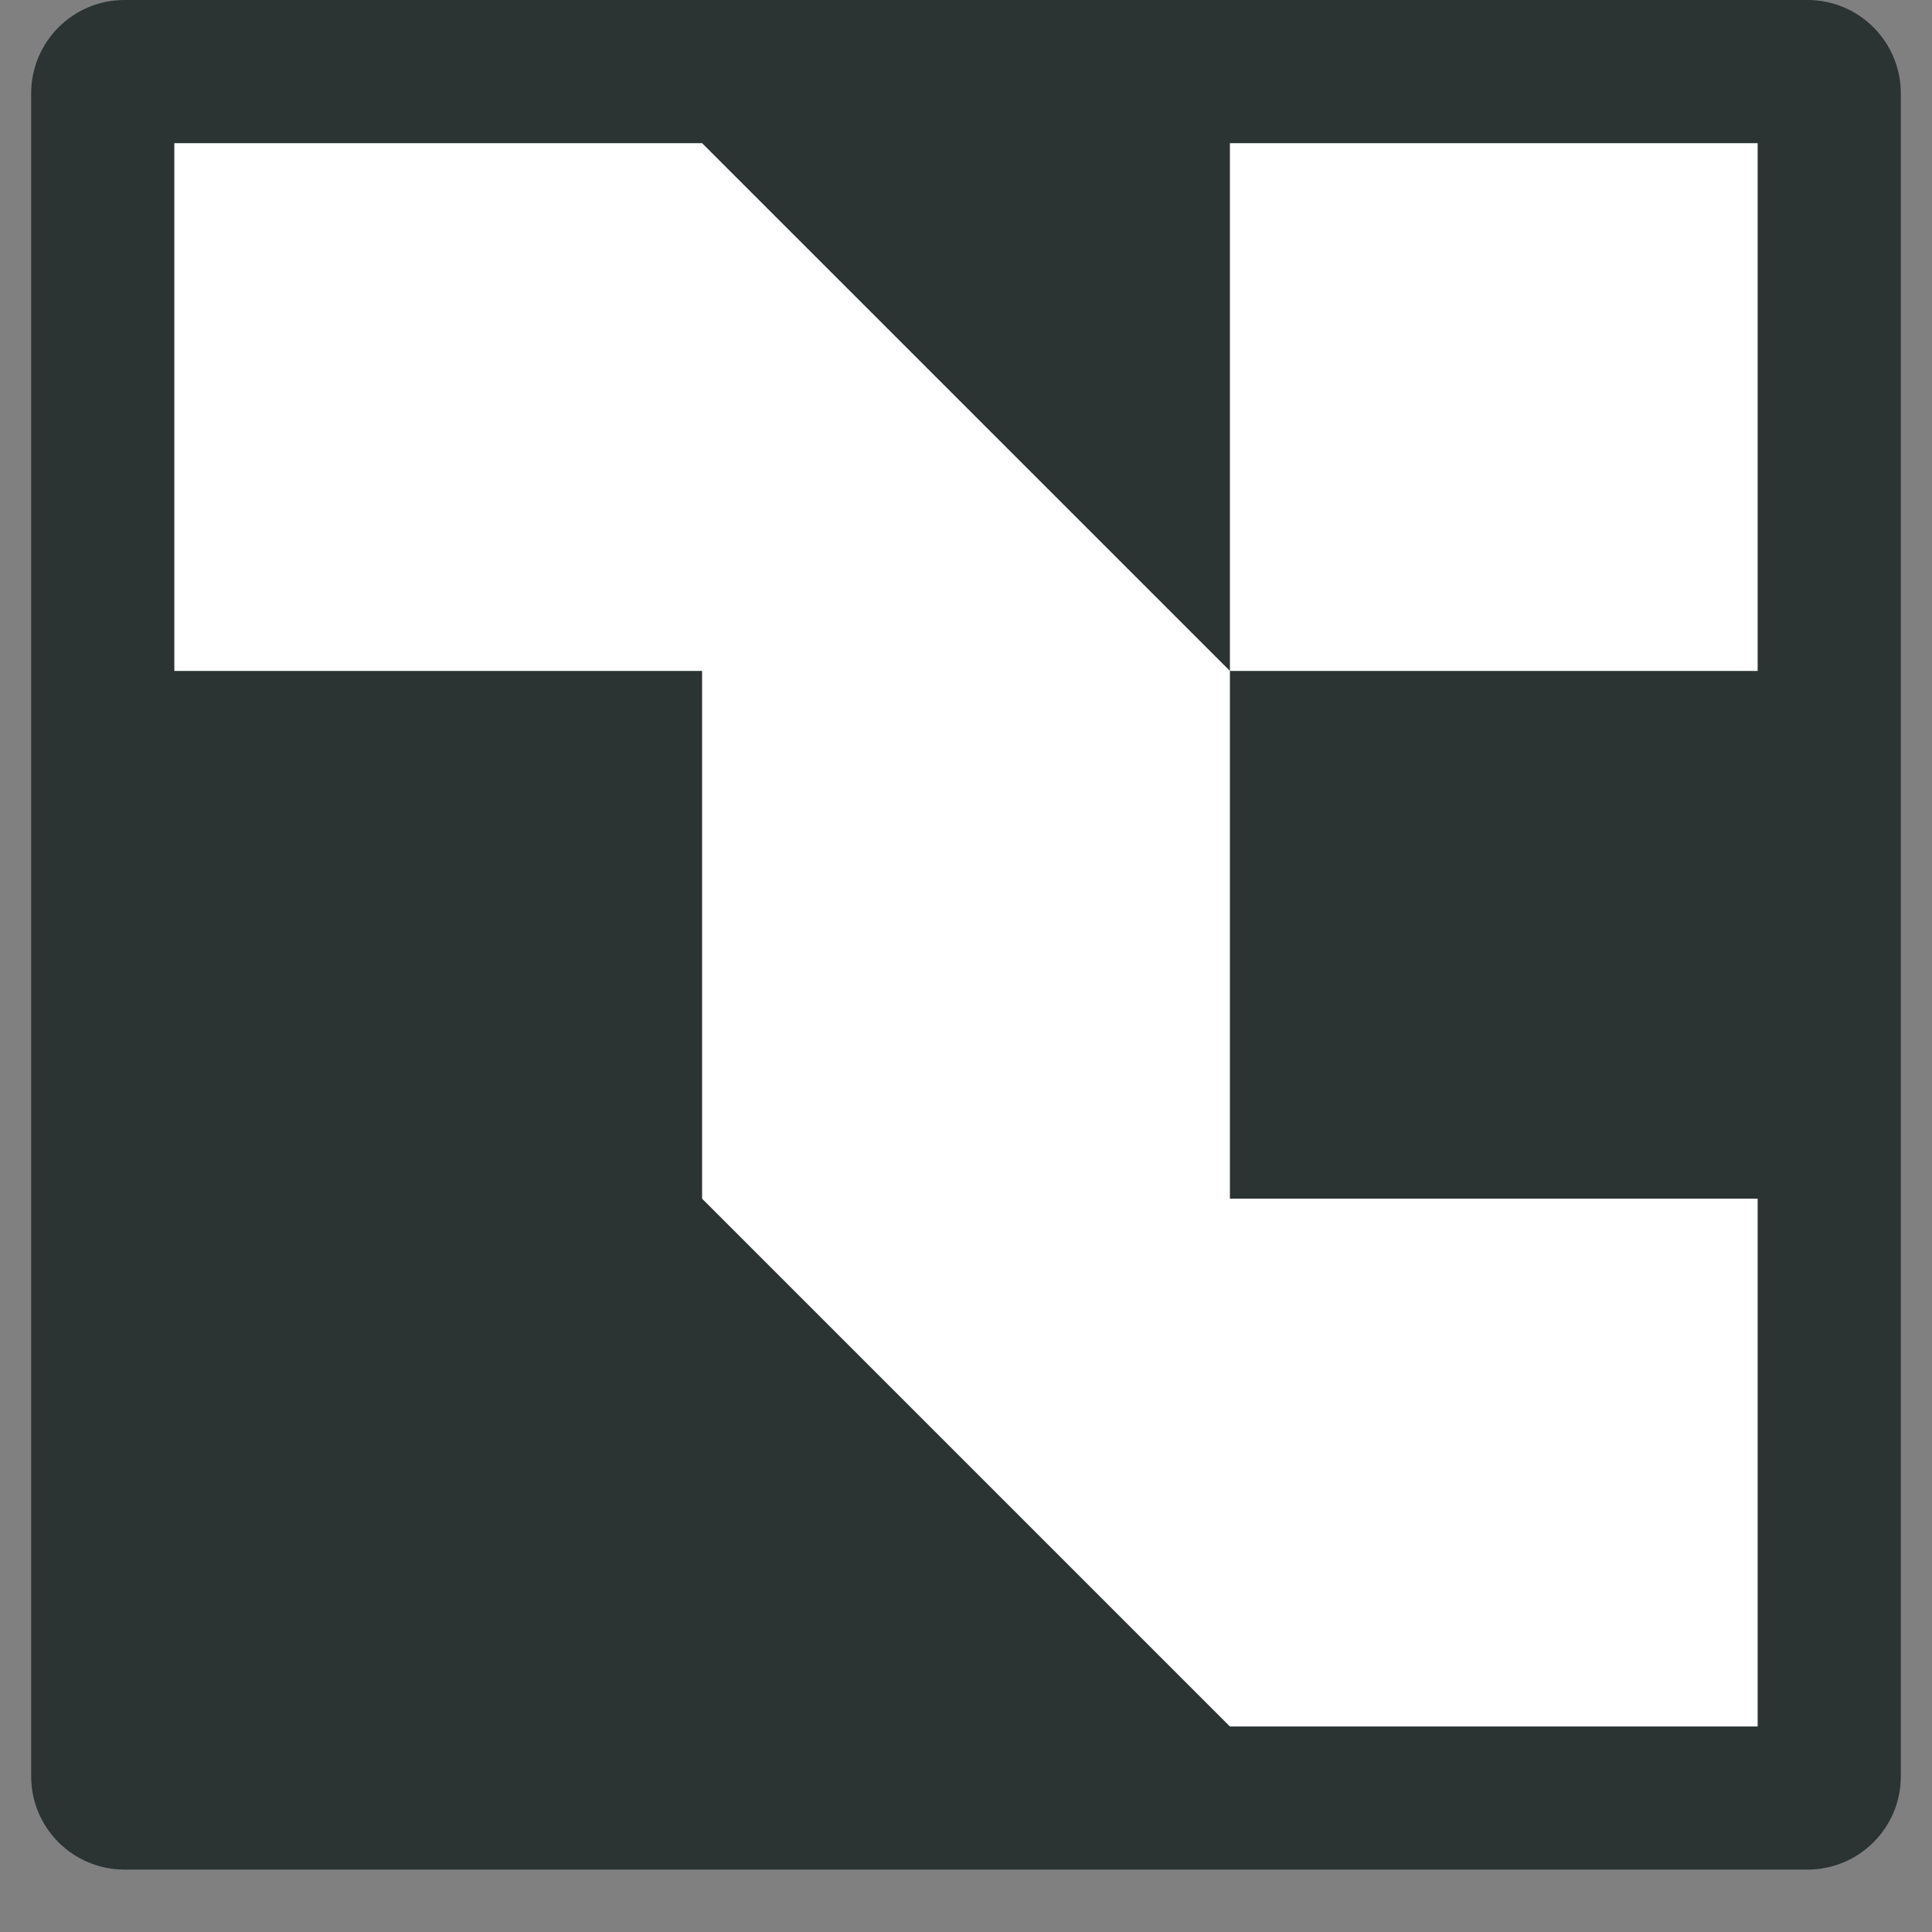
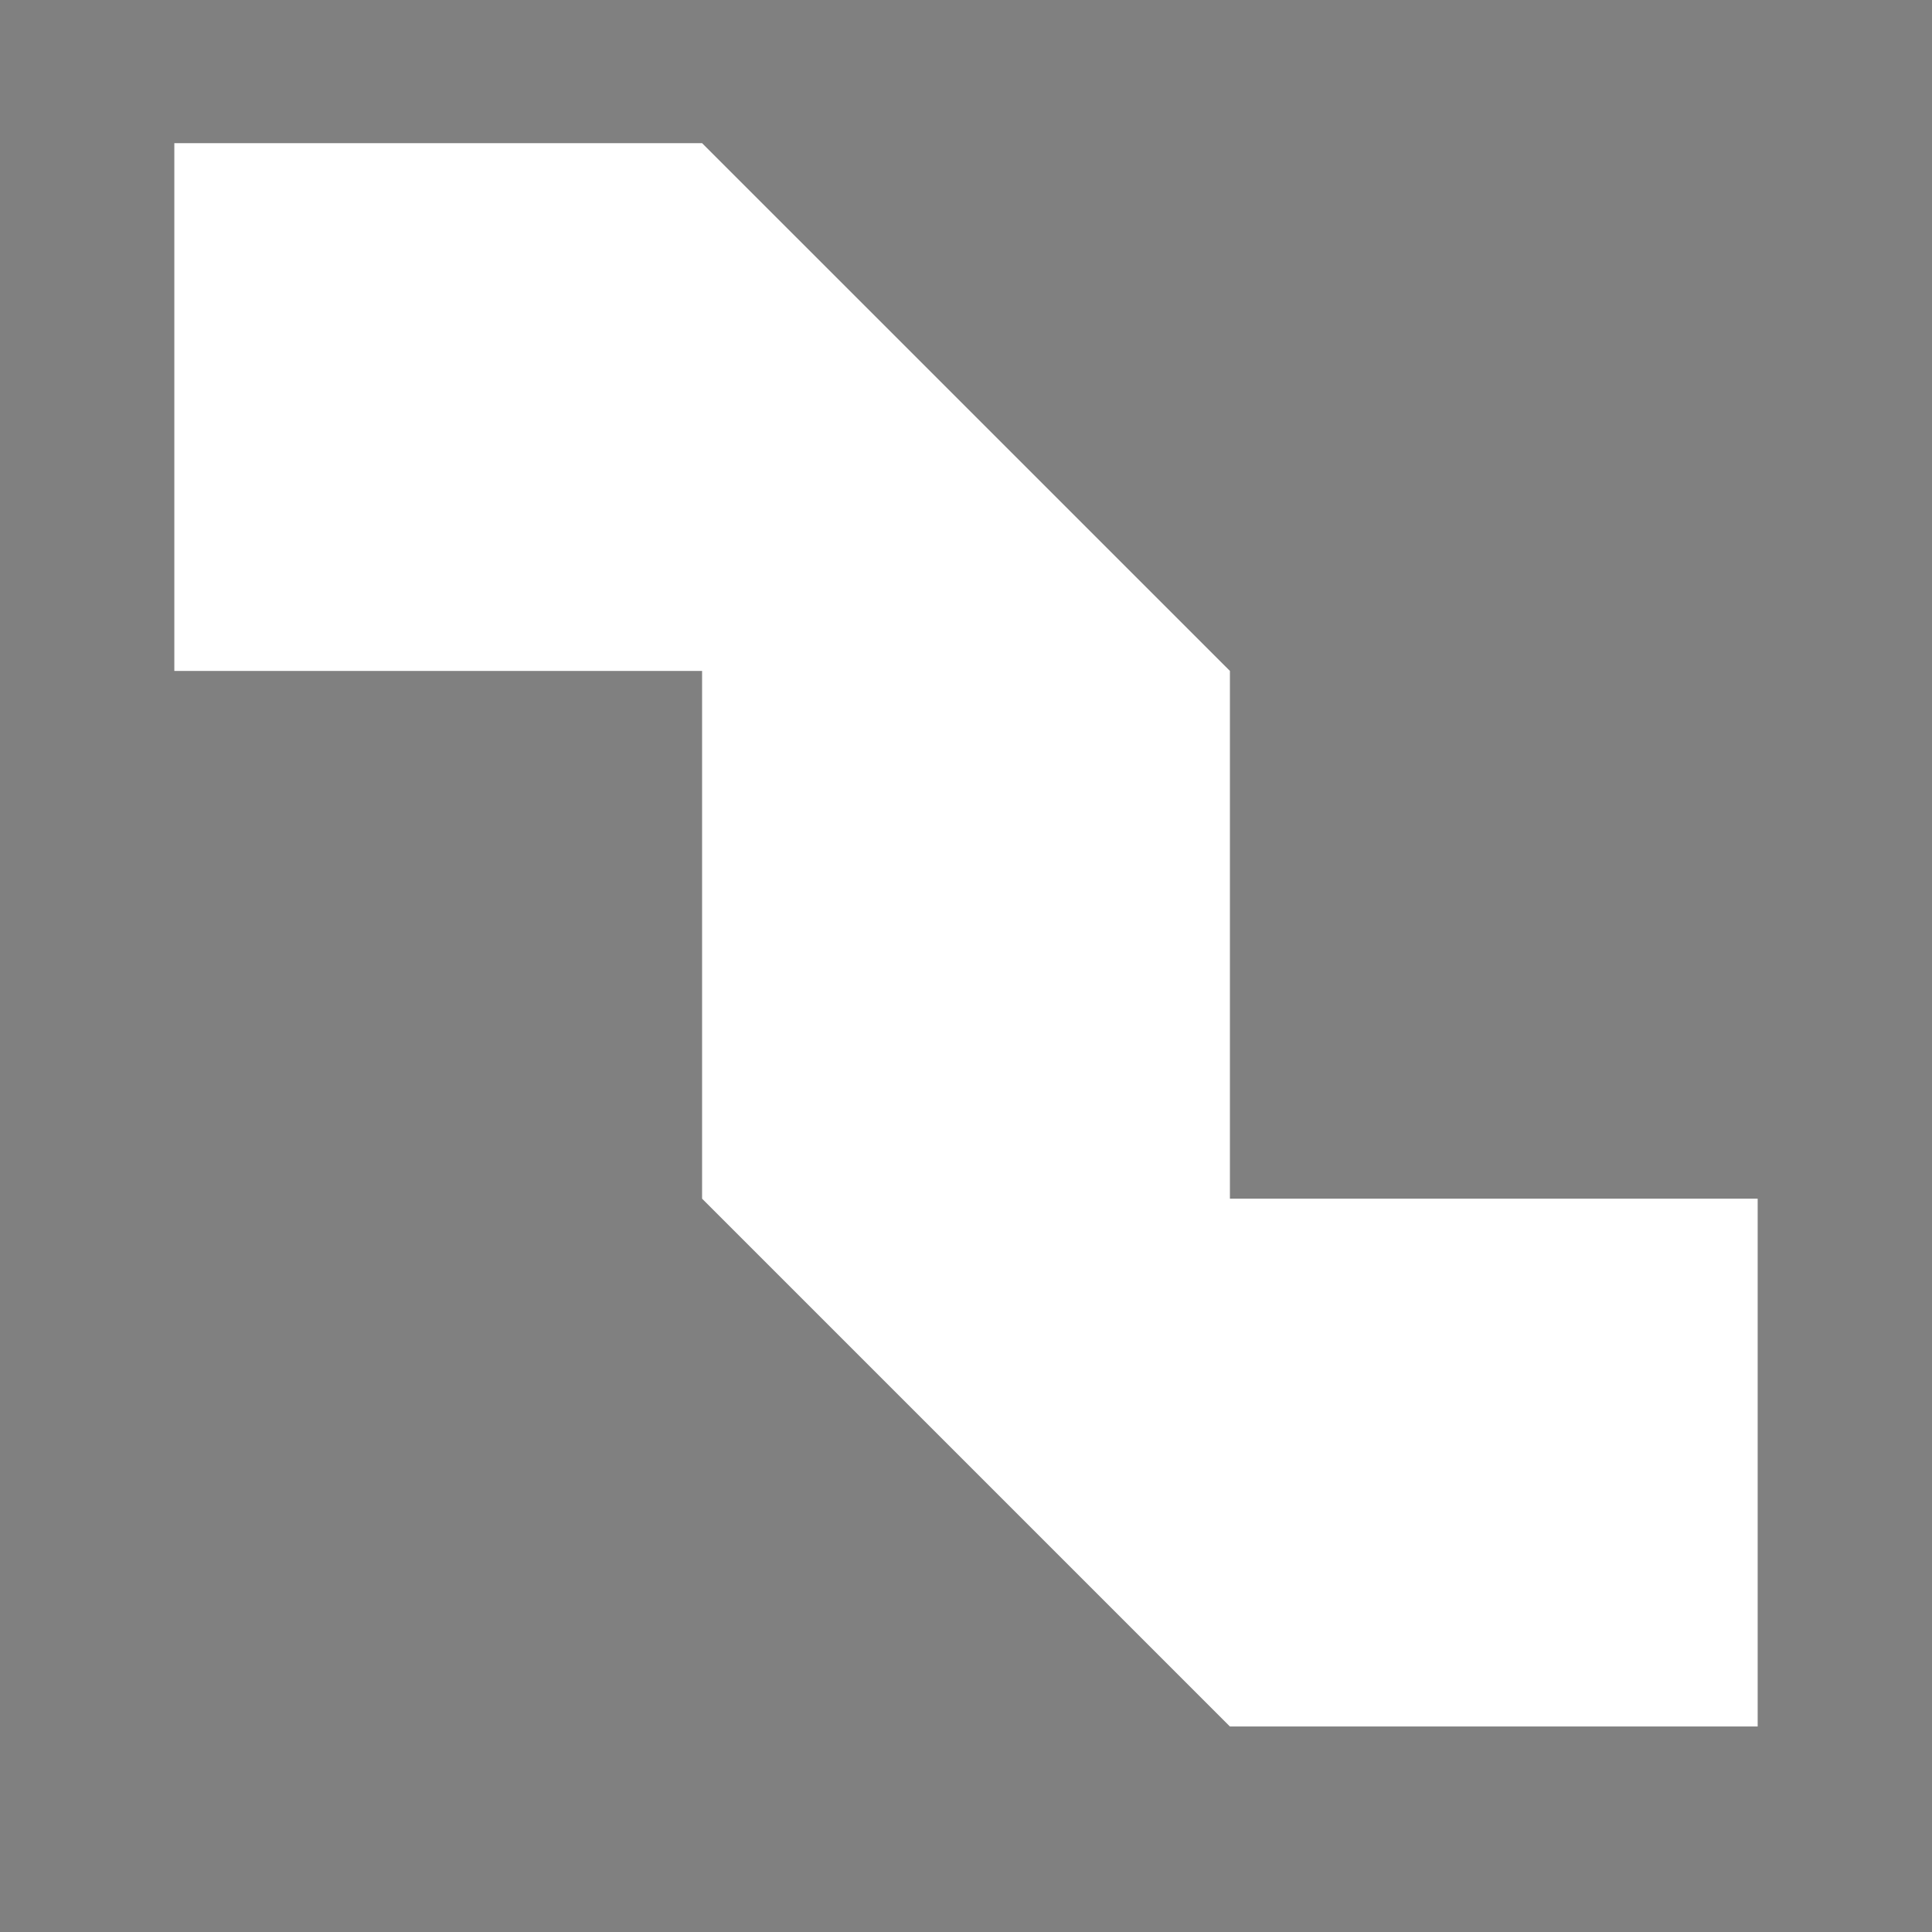
<svg xmlns="http://www.w3.org/2000/svg" width="40" zoomAndPan="magnify" viewBox="0 0 30 30" height="40" preserveAspectRatio="xMidYMid meet" version="1.2">
  <rect x="0" y="0" width="30" height="30" fill="#808080" stroke="none" />
  <defs>
    <clipPath id="7f32f747f3">
-       <path d="M 0.484 0 L 29.516 0 L 29.516 29.031 L 0.484 29.031 Z M 0.484 0 " />
-     </clipPath>
+       </clipPath>
    <clipPath id="fbb8548eb1">
-       <path d="M 1.934 0 L 28.066 0 C 28.867 0 29.516 0.648 29.516 1.453 L 29.516 27.582 C 29.516 28.383 28.867 29.031 28.066 29.031 L 1.934 29.031 C 1.133 29.031 0.484 28.383 0.484 27.582 L 0.484 1.453 C 0.484 0.648 1.133 0 1.934 0 Z M 1.934 0 " />
-     </clipPath>
+       </clipPath>
    <clipPath id="20b4398296">
      <path d="M 2.648 2.168 L 27.352 2.168 L 27.352 26.867 L 2.648 26.867 Z M 2.648 2.168 " />
    </clipPath>
    <clipPath id="45411e0cf5">
      <path d="M 27.293 18.613 L 27.293 26.809 L 19.098 26.809 L 10.902 18.613 L 10.902 10.418 L 2.707 10.418 L 2.707 2.223 L 10.902 2.223 L 19.098 10.418 L 19.098 18.613 Z M 27.293 18.613 " />
    </clipPath>
    <clipPath id="36f18e7df5">
-       <path d="M 19.098 2.223 L 27.293 2.223 L 27.293 10.418 L 19.098 10.418 Z M 19.098 2.223 " />
+       <path d="M 19.098 2.223 L 27.293 10.418 L 19.098 10.418 Z M 19.098 2.223 " />
    </clipPath>
  </defs>
  <g id="f7277e3c84">
    <g clip-rule="nonzero" clip-path="url(#7f32f747f3)">
      <g clip-rule="nonzero" clip-path="url(#fbb8548eb1)">
        <path style=" stroke:none;fill-rule:nonzero;fill:#2b3333;fill-opacity:1;" d="M 0.484 0 L 29.516 0 L 29.516 29.031 L 0.484 29.031 Z M 0.484 0 " />
      </g>
    </g>
    <g clip-rule="nonzero" clip-path="url(#20b4398296)">
      <g clip-rule="nonzero" clip-path="url(#45411e0cf5)">
        <path style=" stroke:none;fill-rule:nonzero;fill:#ffffff;fill-opacity:1;" d="M 1.934 1.453 L 28.066 1.453 L 28.066 27.582 L 1.934 27.582 Z M 1.934 1.453 " />
      </g>
    </g>
    <g clip-rule="nonzero" clip-path="url(#36f18e7df5)">
-       <path style=" stroke:none;fill-rule:nonzero;fill:#ffffff;fill-opacity:1;" d="M 1.934 1.453 L 28.066 1.453 L 28.066 27.582 L 1.934 27.582 Z M 1.934 1.453 " />
-     </g>
+       </g>
  </g>
</svg>